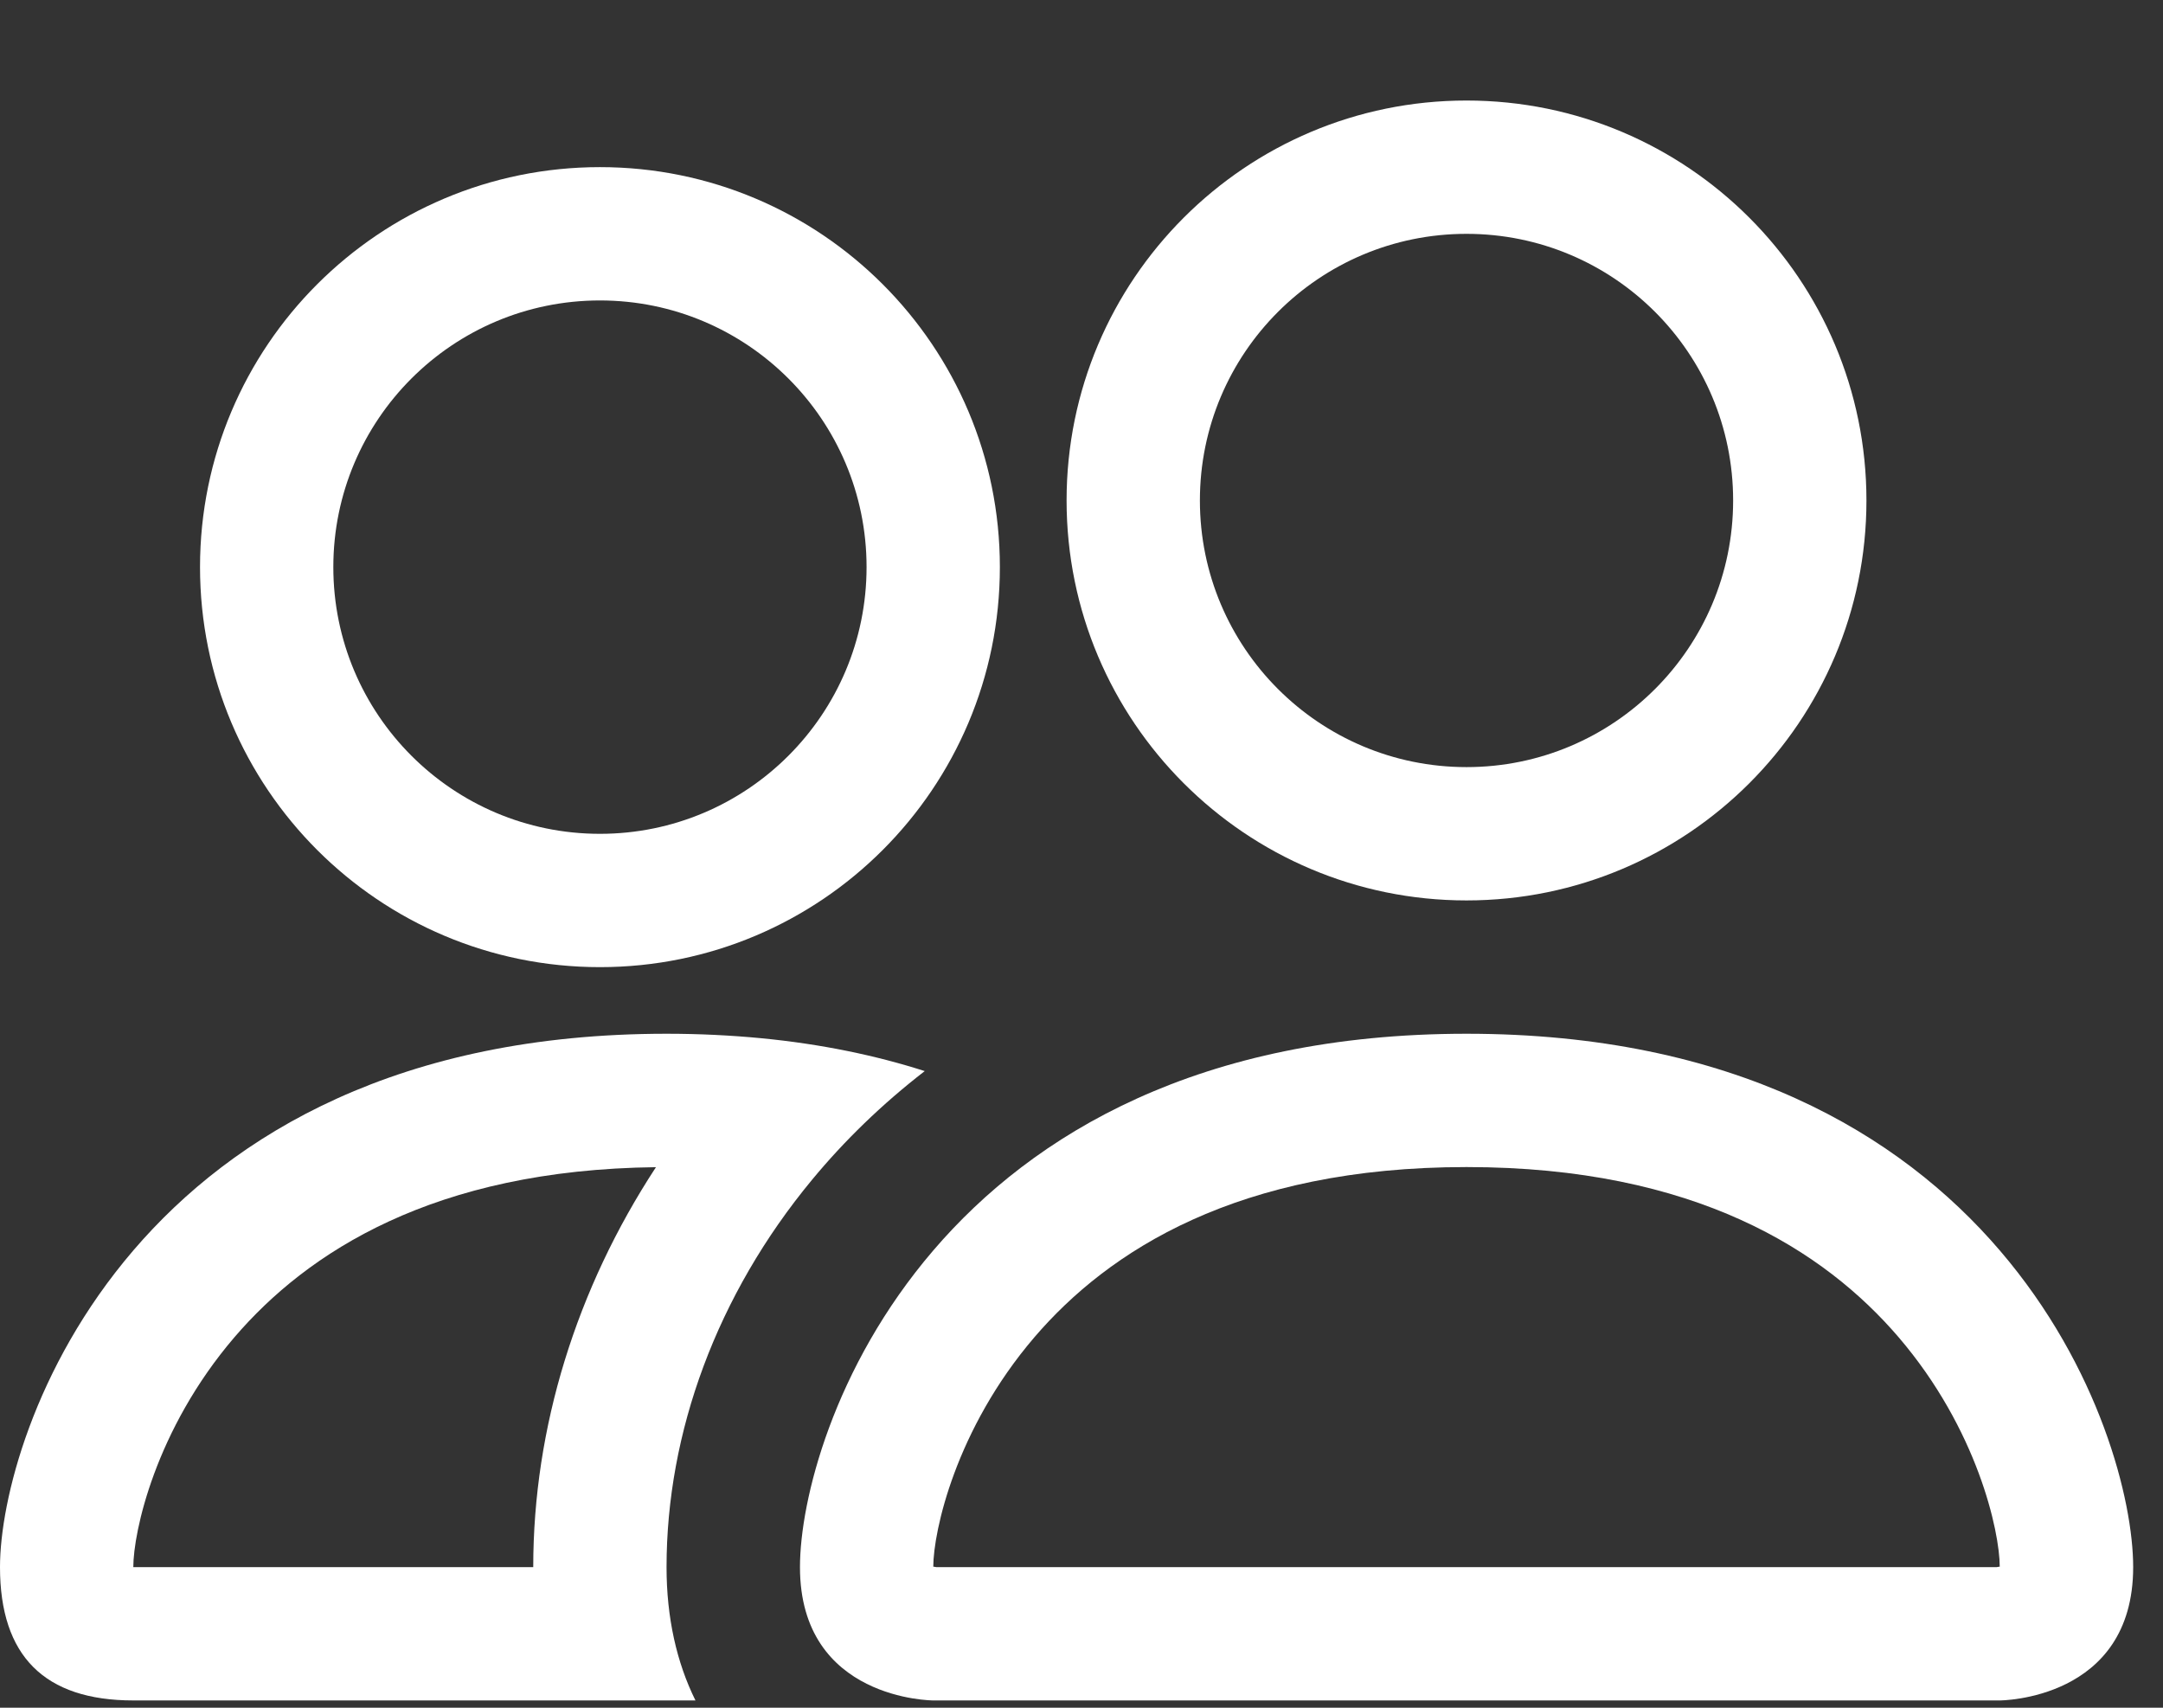
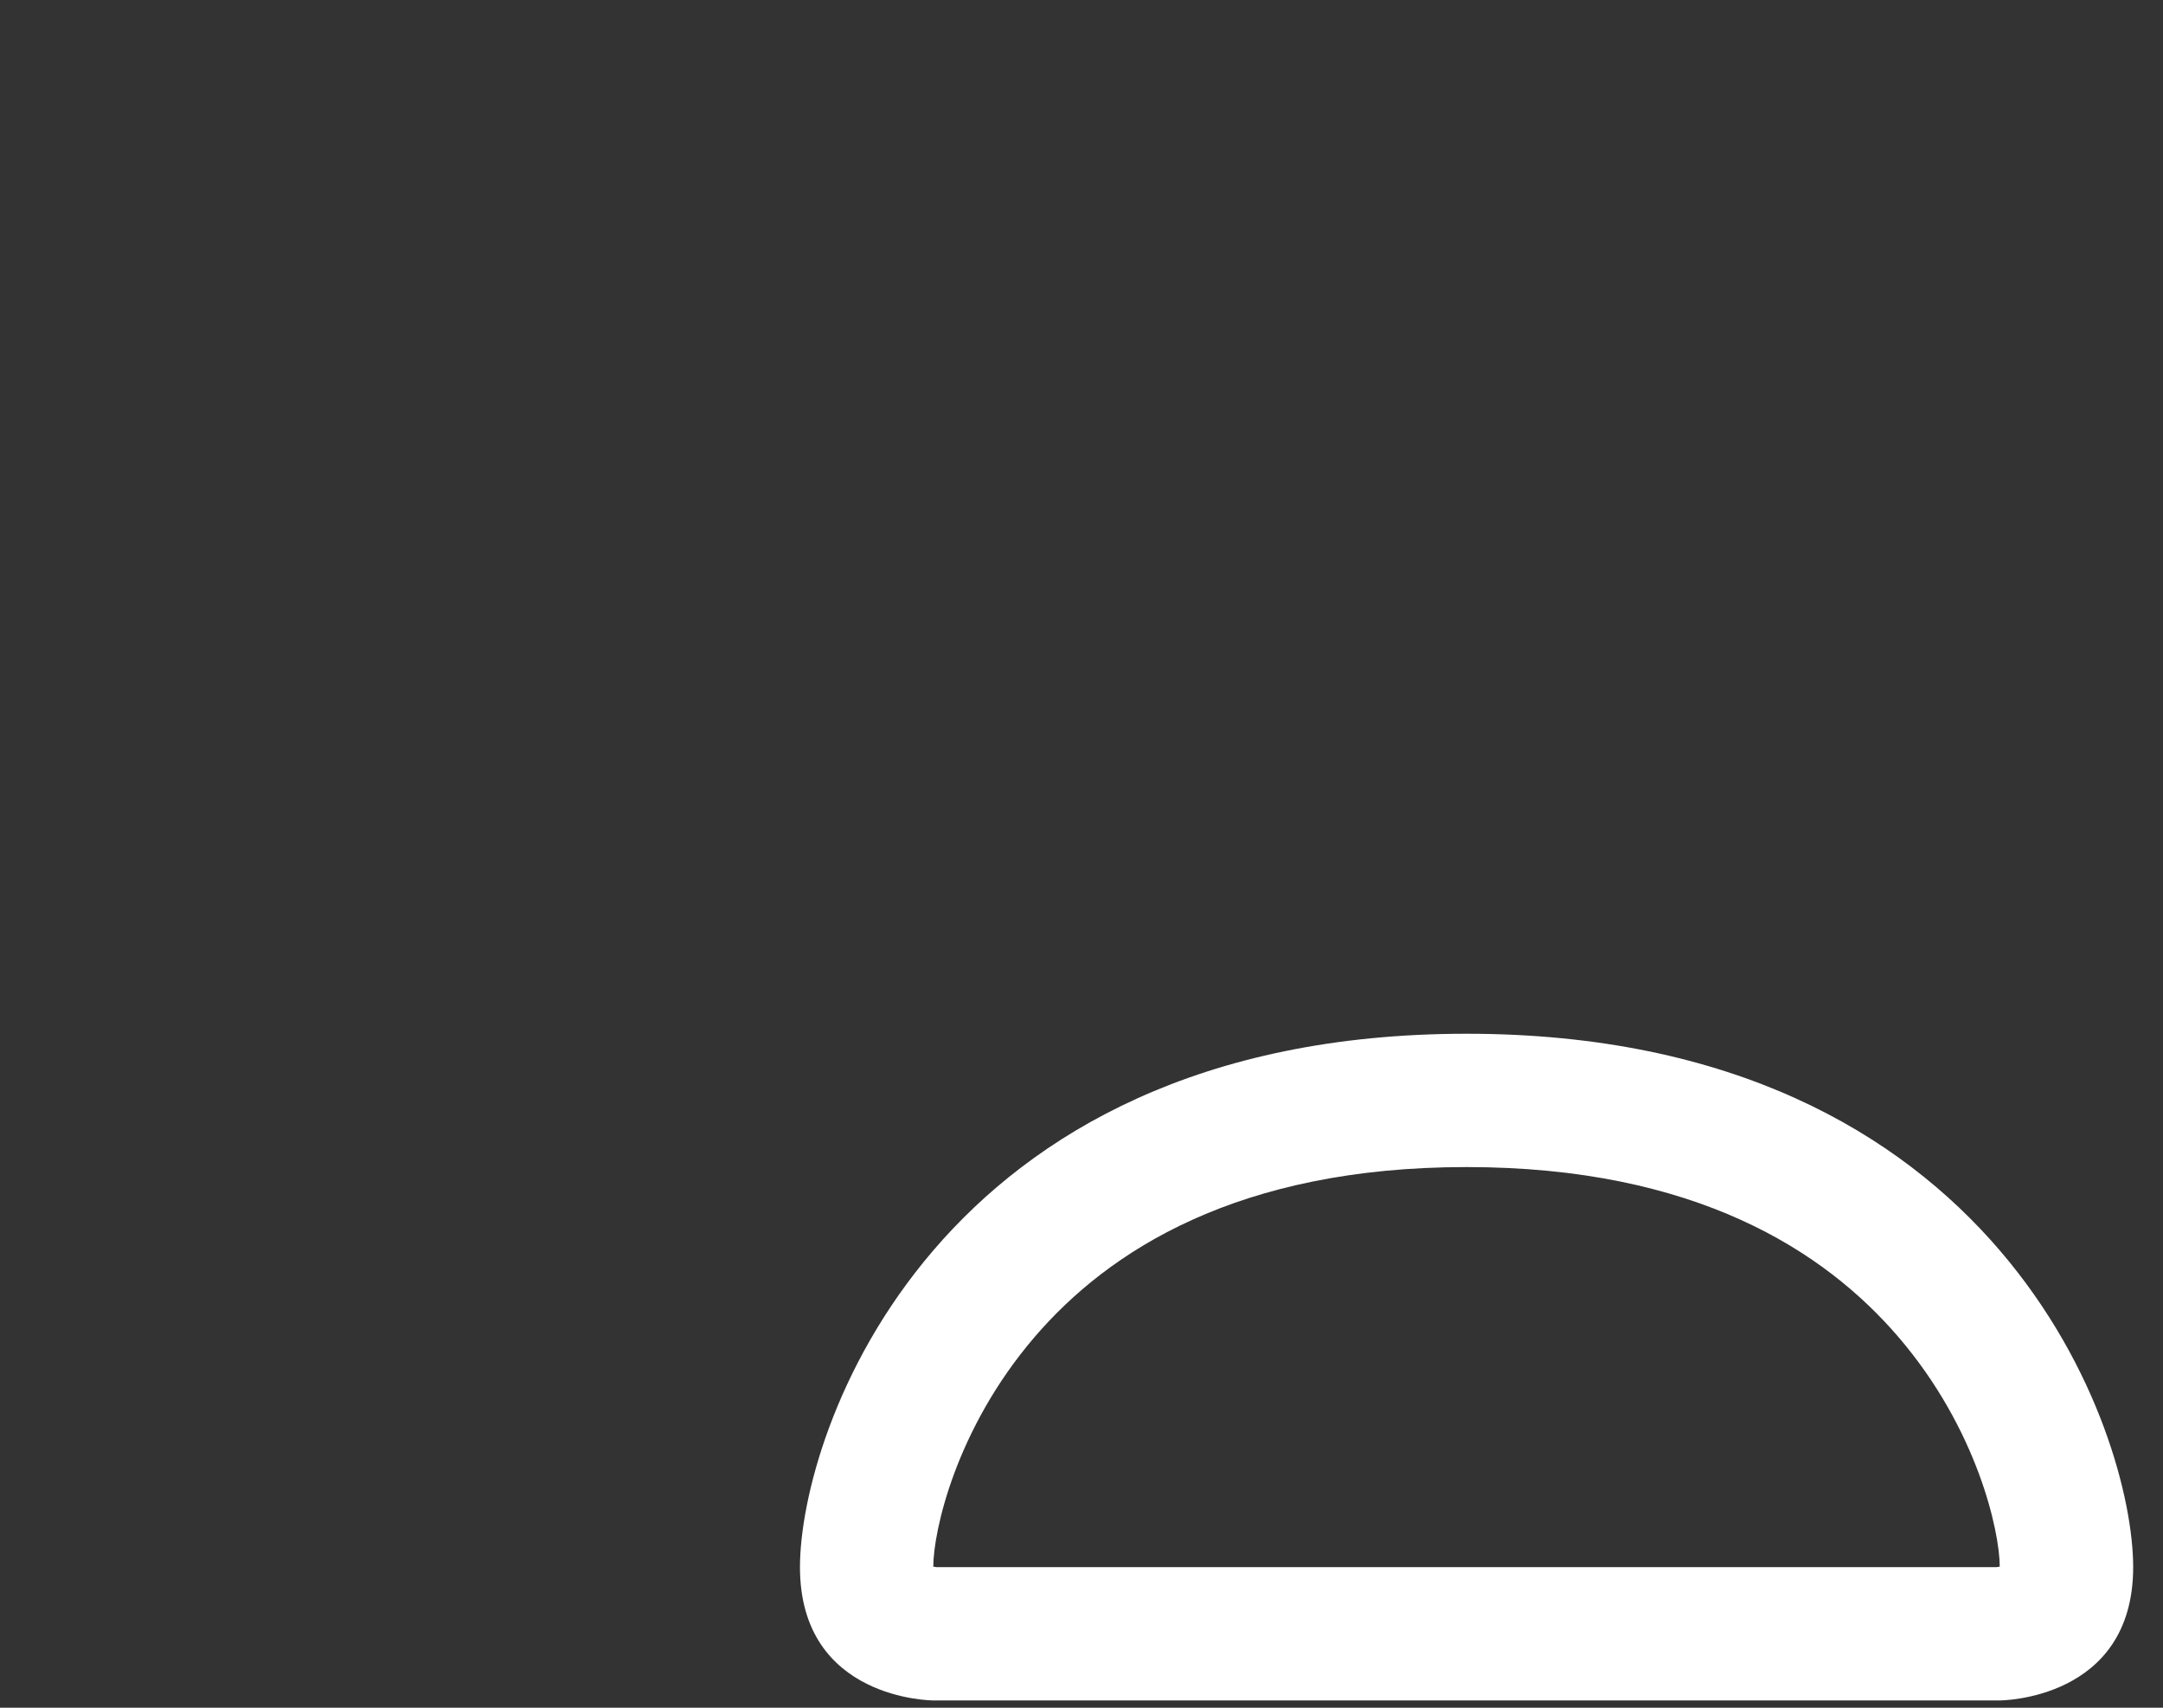
<svg xmlns="http://www.w3.org/2000/svg" width="19" height="15" viewBox="0 0 19 15" fill="none">
  <rect x="0" y="0" width="19" height="15" fill="#333333" stroke="none" />
  <path d="M17.566 14.936C17.566 14.936 18.738 14.936 18.738 13.765C18.738 12.594 17.566 9.08 12.882 9.08C8.198 9.08 7.027 12.594 7.027 13.765C7.027 14.936 8.198 14.936 8.198 14.936H17.566ZM8.224 13.765C8.22 13.764 8.214 13.763 8.207 13.762C8.204 13.762 8.201 13.761 8.198 13.761C8.199 13.451 8.393 12.555 9.087 11.745C9.736 10.988 10.871 10.251 12.882 10.251C14.893 10.251 16.028 10.988 16.677 11.745C17.371 12.555 17.565 13.451 17.566 13.761C17.563 13.761 17.56 13.762 17.557 13.762C17.55 13.763 17.544 13.764 17.54 13.765H8.224Z" fill="white" />
-   <path d="M12.882 6.738C14.176 6.738 15.224 5.689 15.224 4.396C15.224 3.102 14.176 2.054 12.882 2.054C11.588 2.054 10.54 3.102 10.54 4.396C10.54 5.689 11.588 6.738 12.882 6.738ZM16.395 4.396C16.395 6.336 14.822 7.909 12.882 7.909C10.942 7.909 9.369 6.336 9.369 4.396C9.369 2.456 10.942 0.883 12.882 0.883C14.822 0.883 16.395 2.456 16.395 4.396Z" fill="white" />
-   <path d="M8.123 9.408C7.692 9.27 7.213 9.17 6.683 9.119C6.42 9.094 6.144 9.08 5.855 9.08C1.171 9.08 0 12.594 0 13.765C0 14.545 0.39 14.936 1.171 14.936H6.109C5.944 14.603 5.855 14.209 5.855 13.765C5.855 12.582 6.297 11.373 7.132 10.364C7.417 10.019 7.748 9.698 8.123 9.408ZM5.762 10.252C5.062 11.321 4.684 12.54 4.684 13.765H1.171C1.171 13.459 1.363 12.558 2.06 11.745C2.699 11 3.809 10.274 5.762 10.252Z" fill="white" />
-   <path d="M1.757 4.981C1.757 3.041 3.33 1.468 5.27 1.468C7.21 1.468 8.783 3.041 8.783 4.981C8.783 6.922 7.21 8.495 5.27 8.495C3.33 8.495 1.757 6.922 1.757 4.981ZM5.27 2.639C3.976 2.639 2.928 3.688 2.928 4.981C2.928 6.275 3.976 7.324 5.27 7.324C6.563 7.324 7.612 6.275 7.612 4.981C7.612 3.688 6.563 2.639 5.27 2.639Z" fill="white" />
</svg>